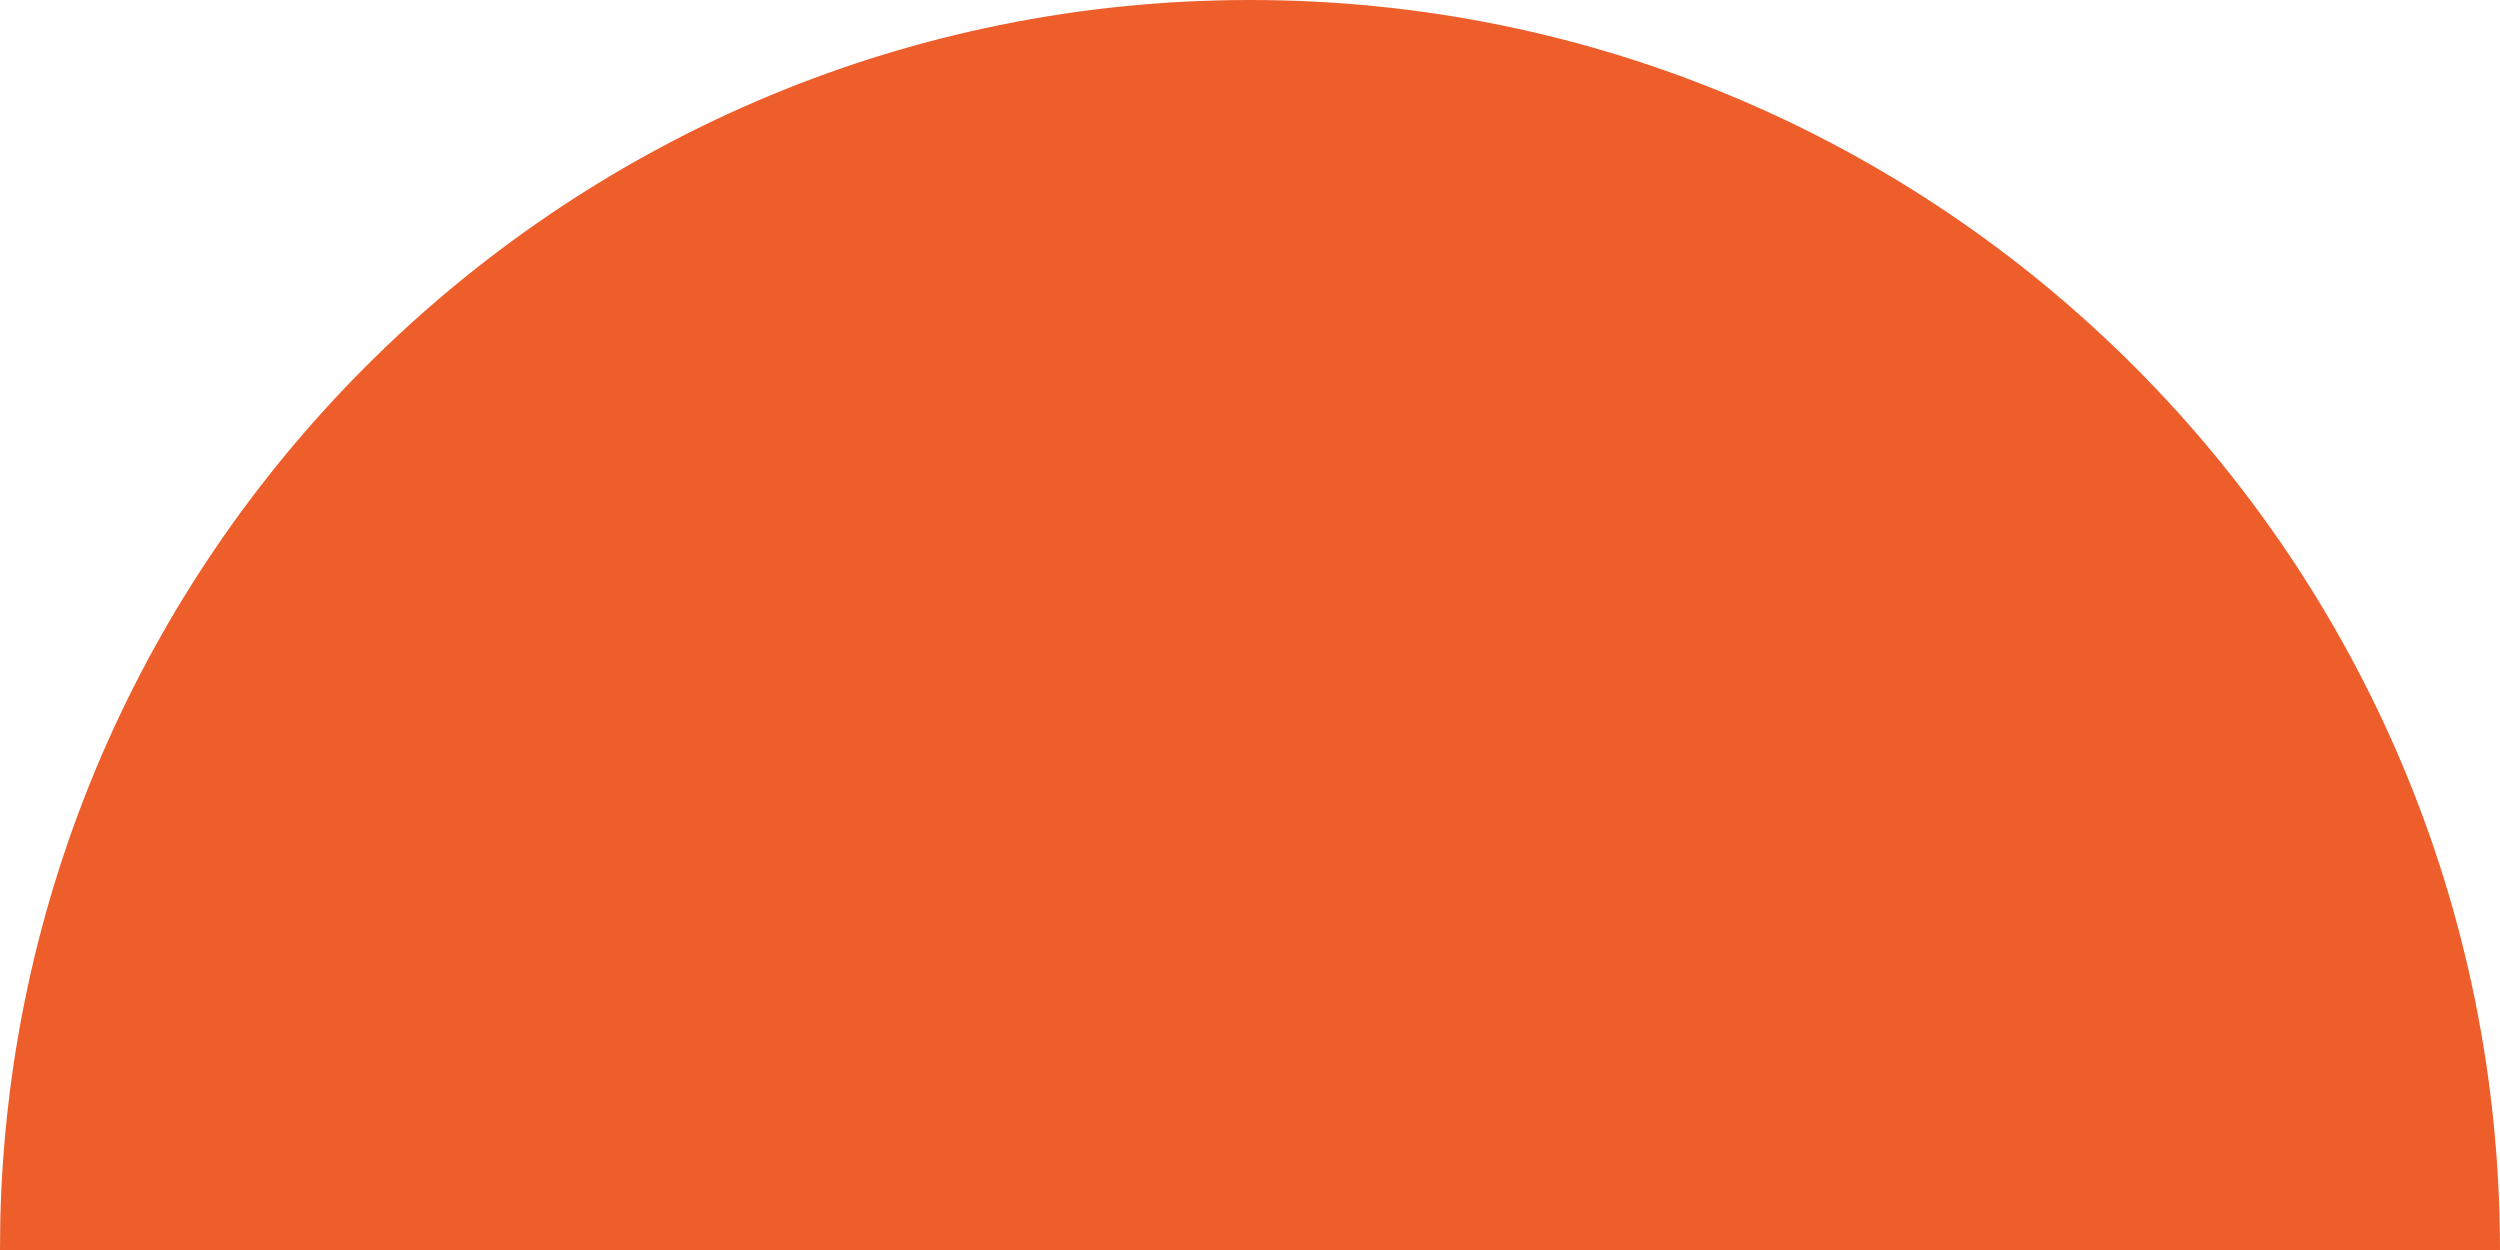
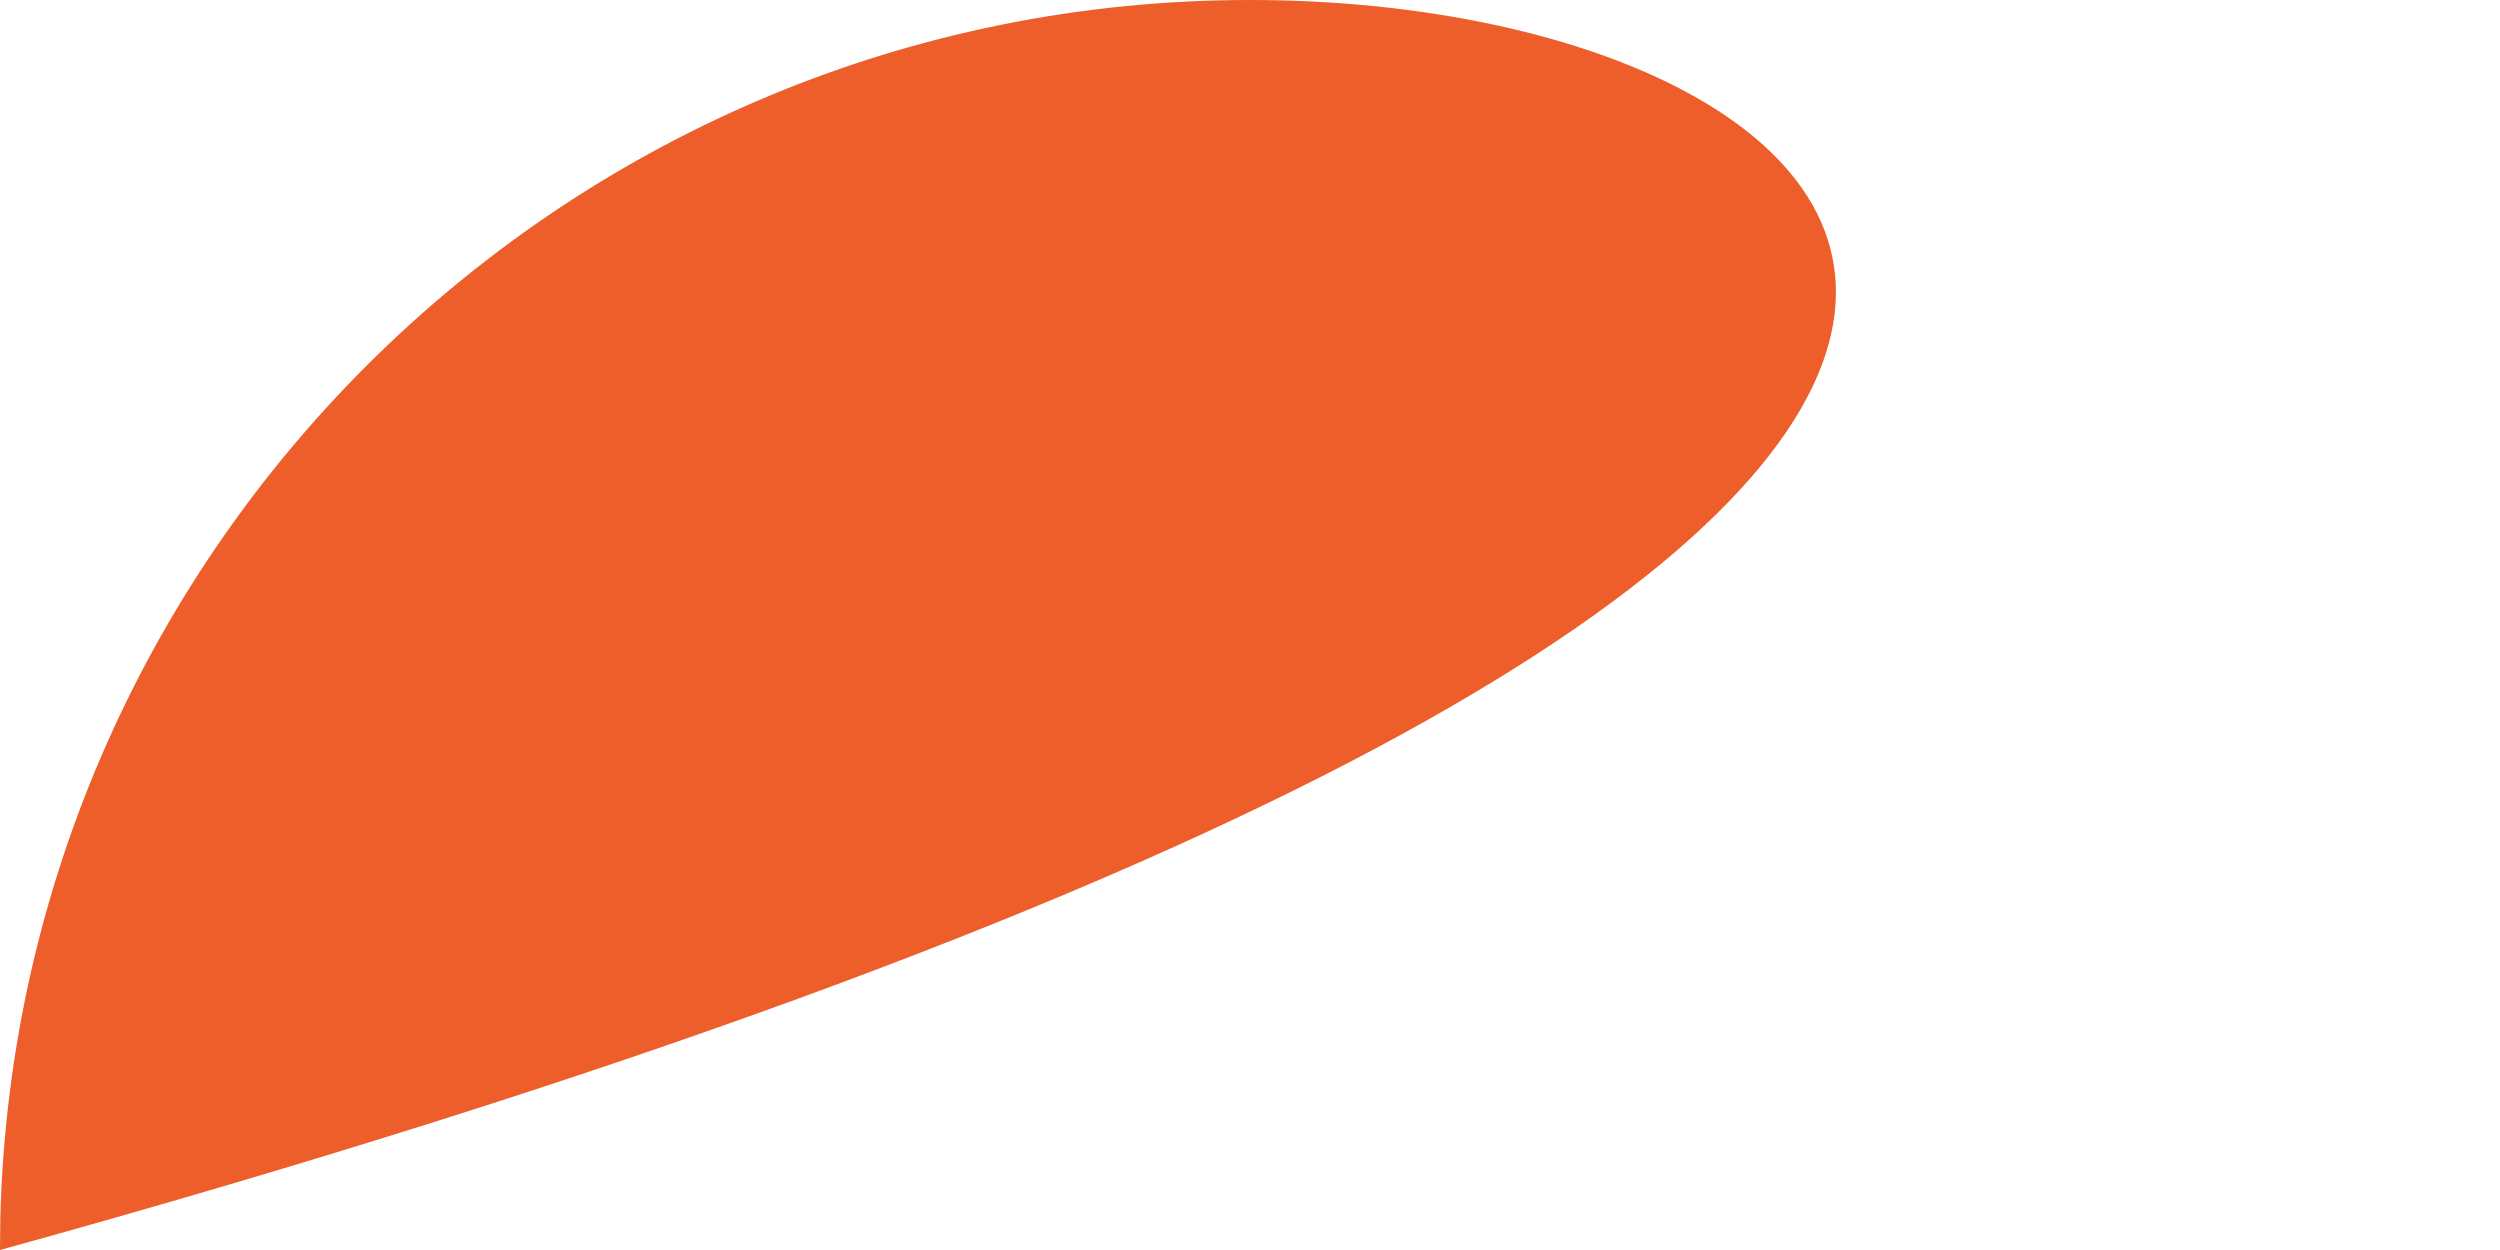
<svg xmlns="http://www.w3.org/2000/svg" id="Layer_1" x="0px" y="0px" viewBox="0 0 768 384" style="enable-background:new 0 0 768 384;" xml:space="preserve">
  <style type="text/css">	.st0{fill-rule:evenodd;clip-rule:evenodd;fill:#ED5E2B;}</style>
-   <path class="st0" d="M0.1,374.2L0,384h768C768,171.9,596.1,0,384,0C175.2,0,5.3,166.7,0.1,374.2z" />
+   <path class="st0" d="M0.1,374.2L0,384C768,171.9,596.1,0,384,0C175.2,0,5.3,166.7,0.1,374.2z" />
</svg>